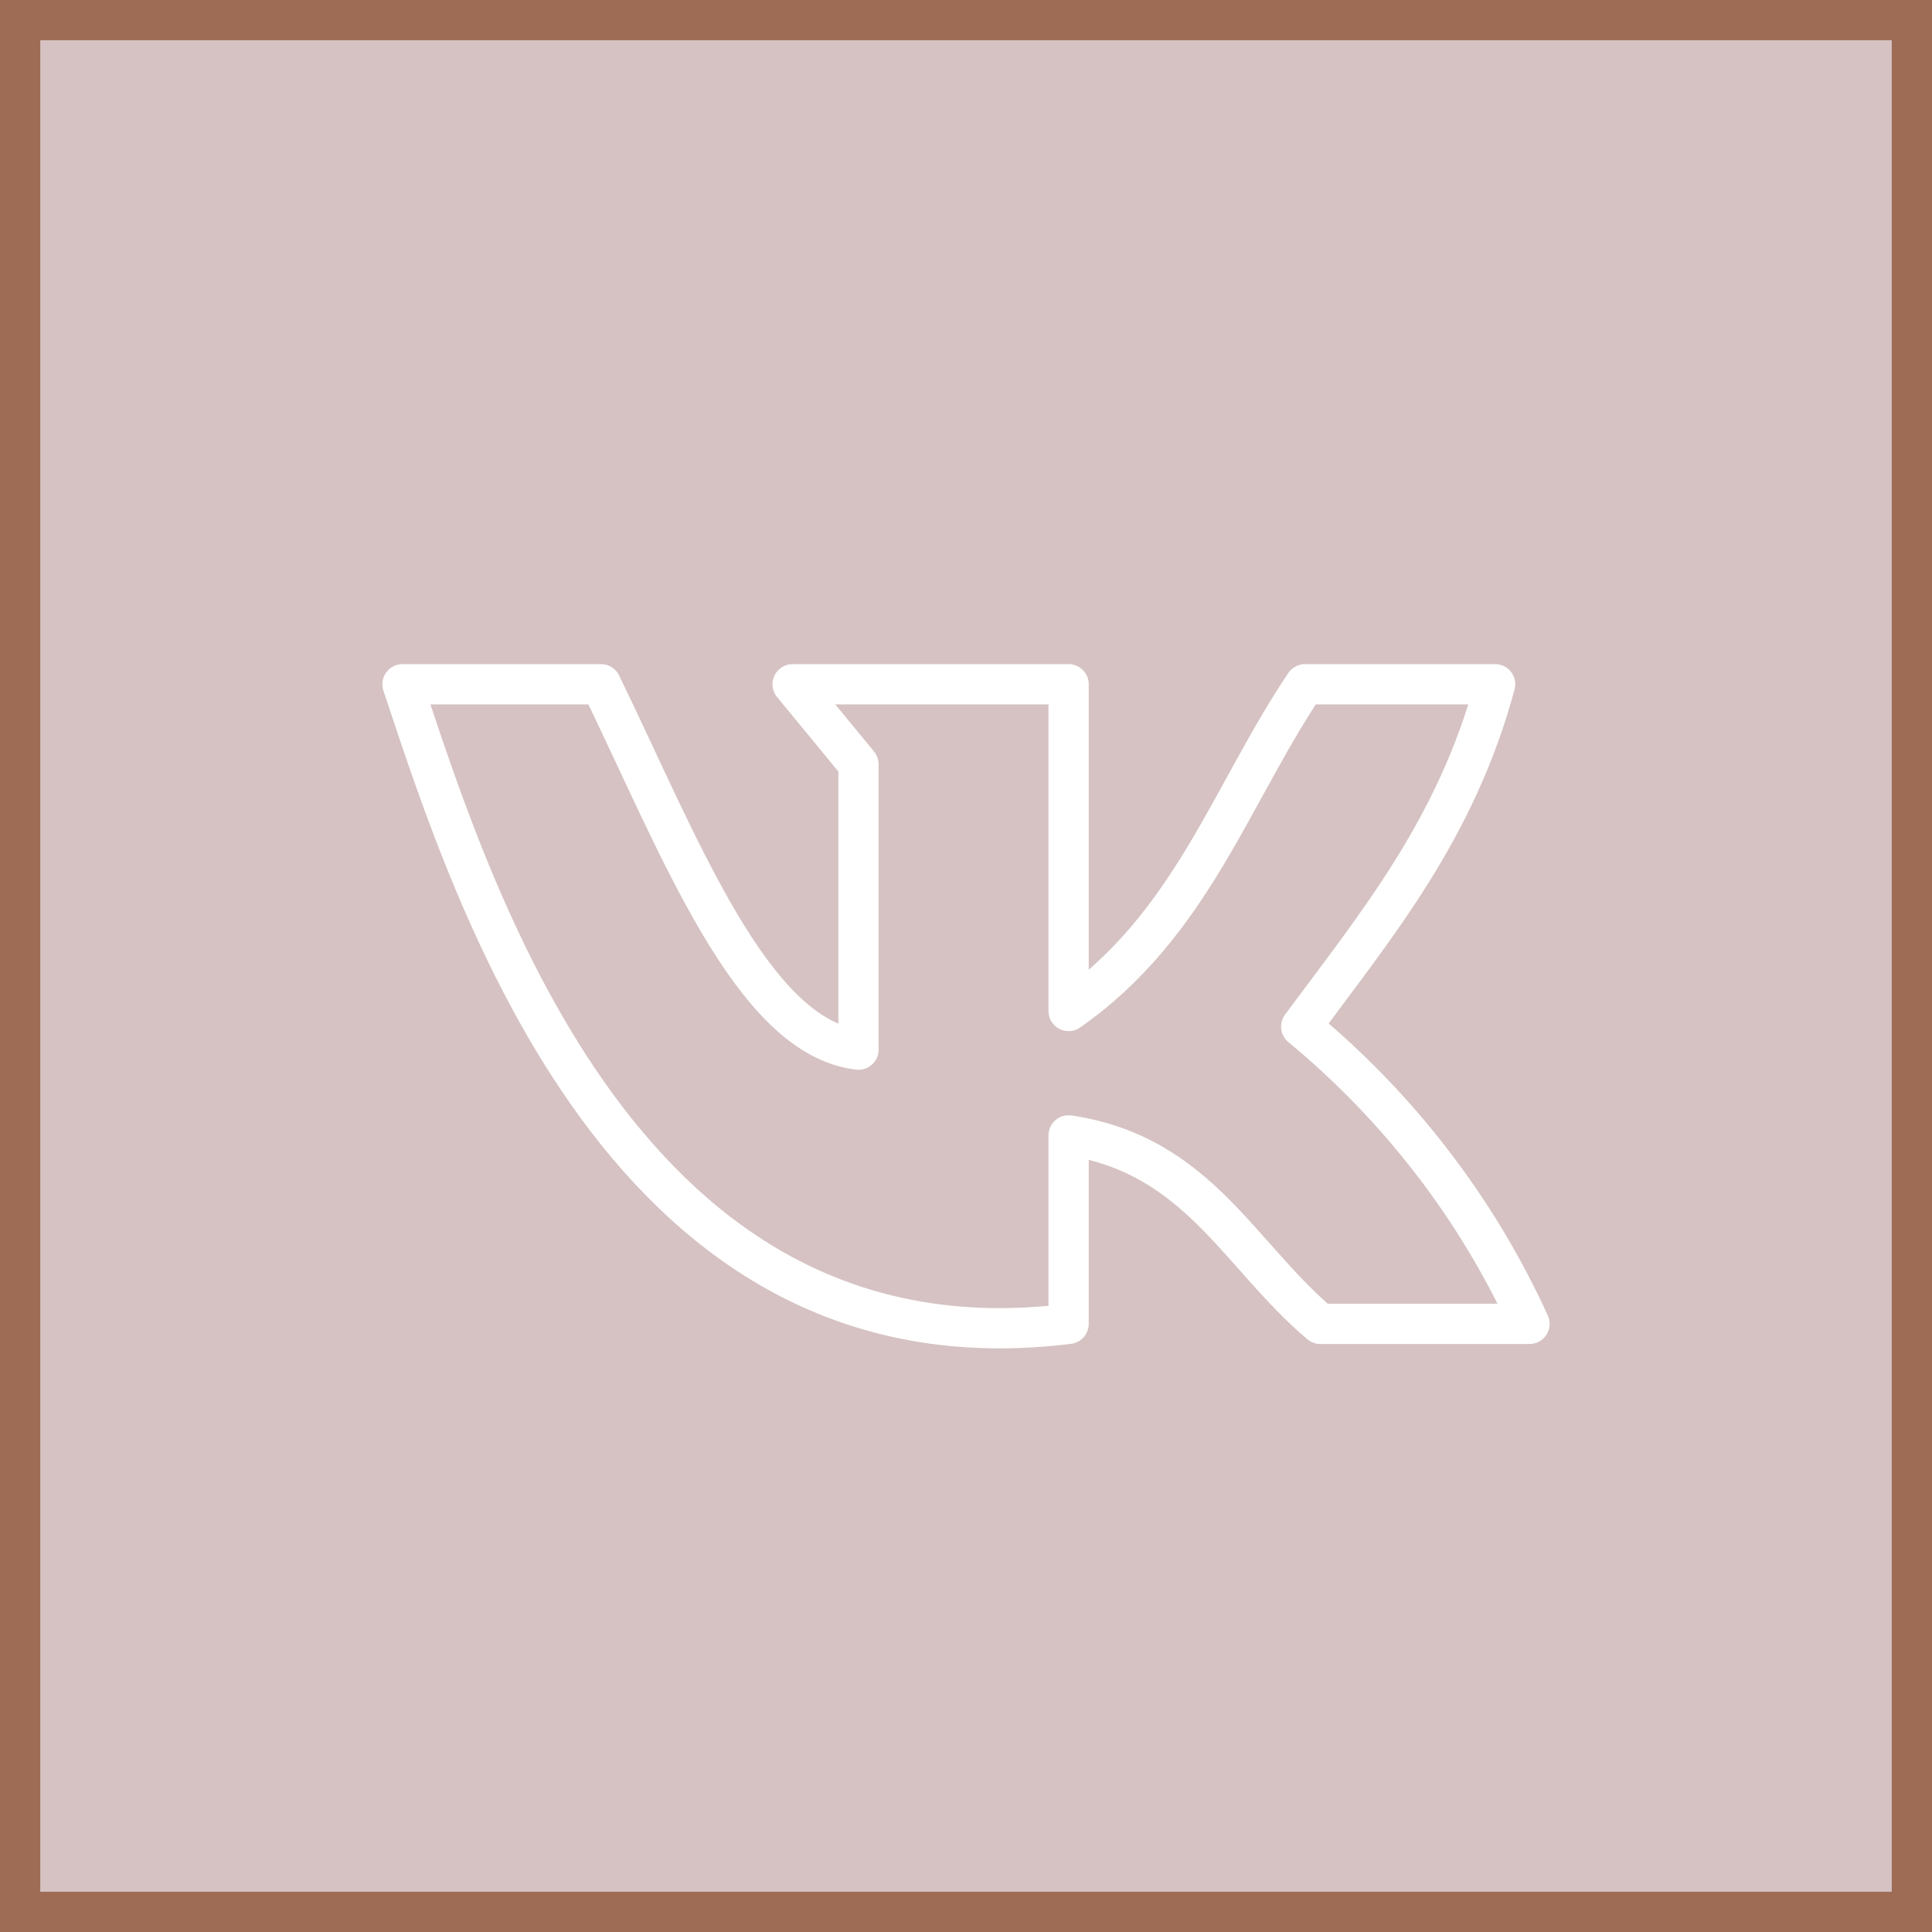
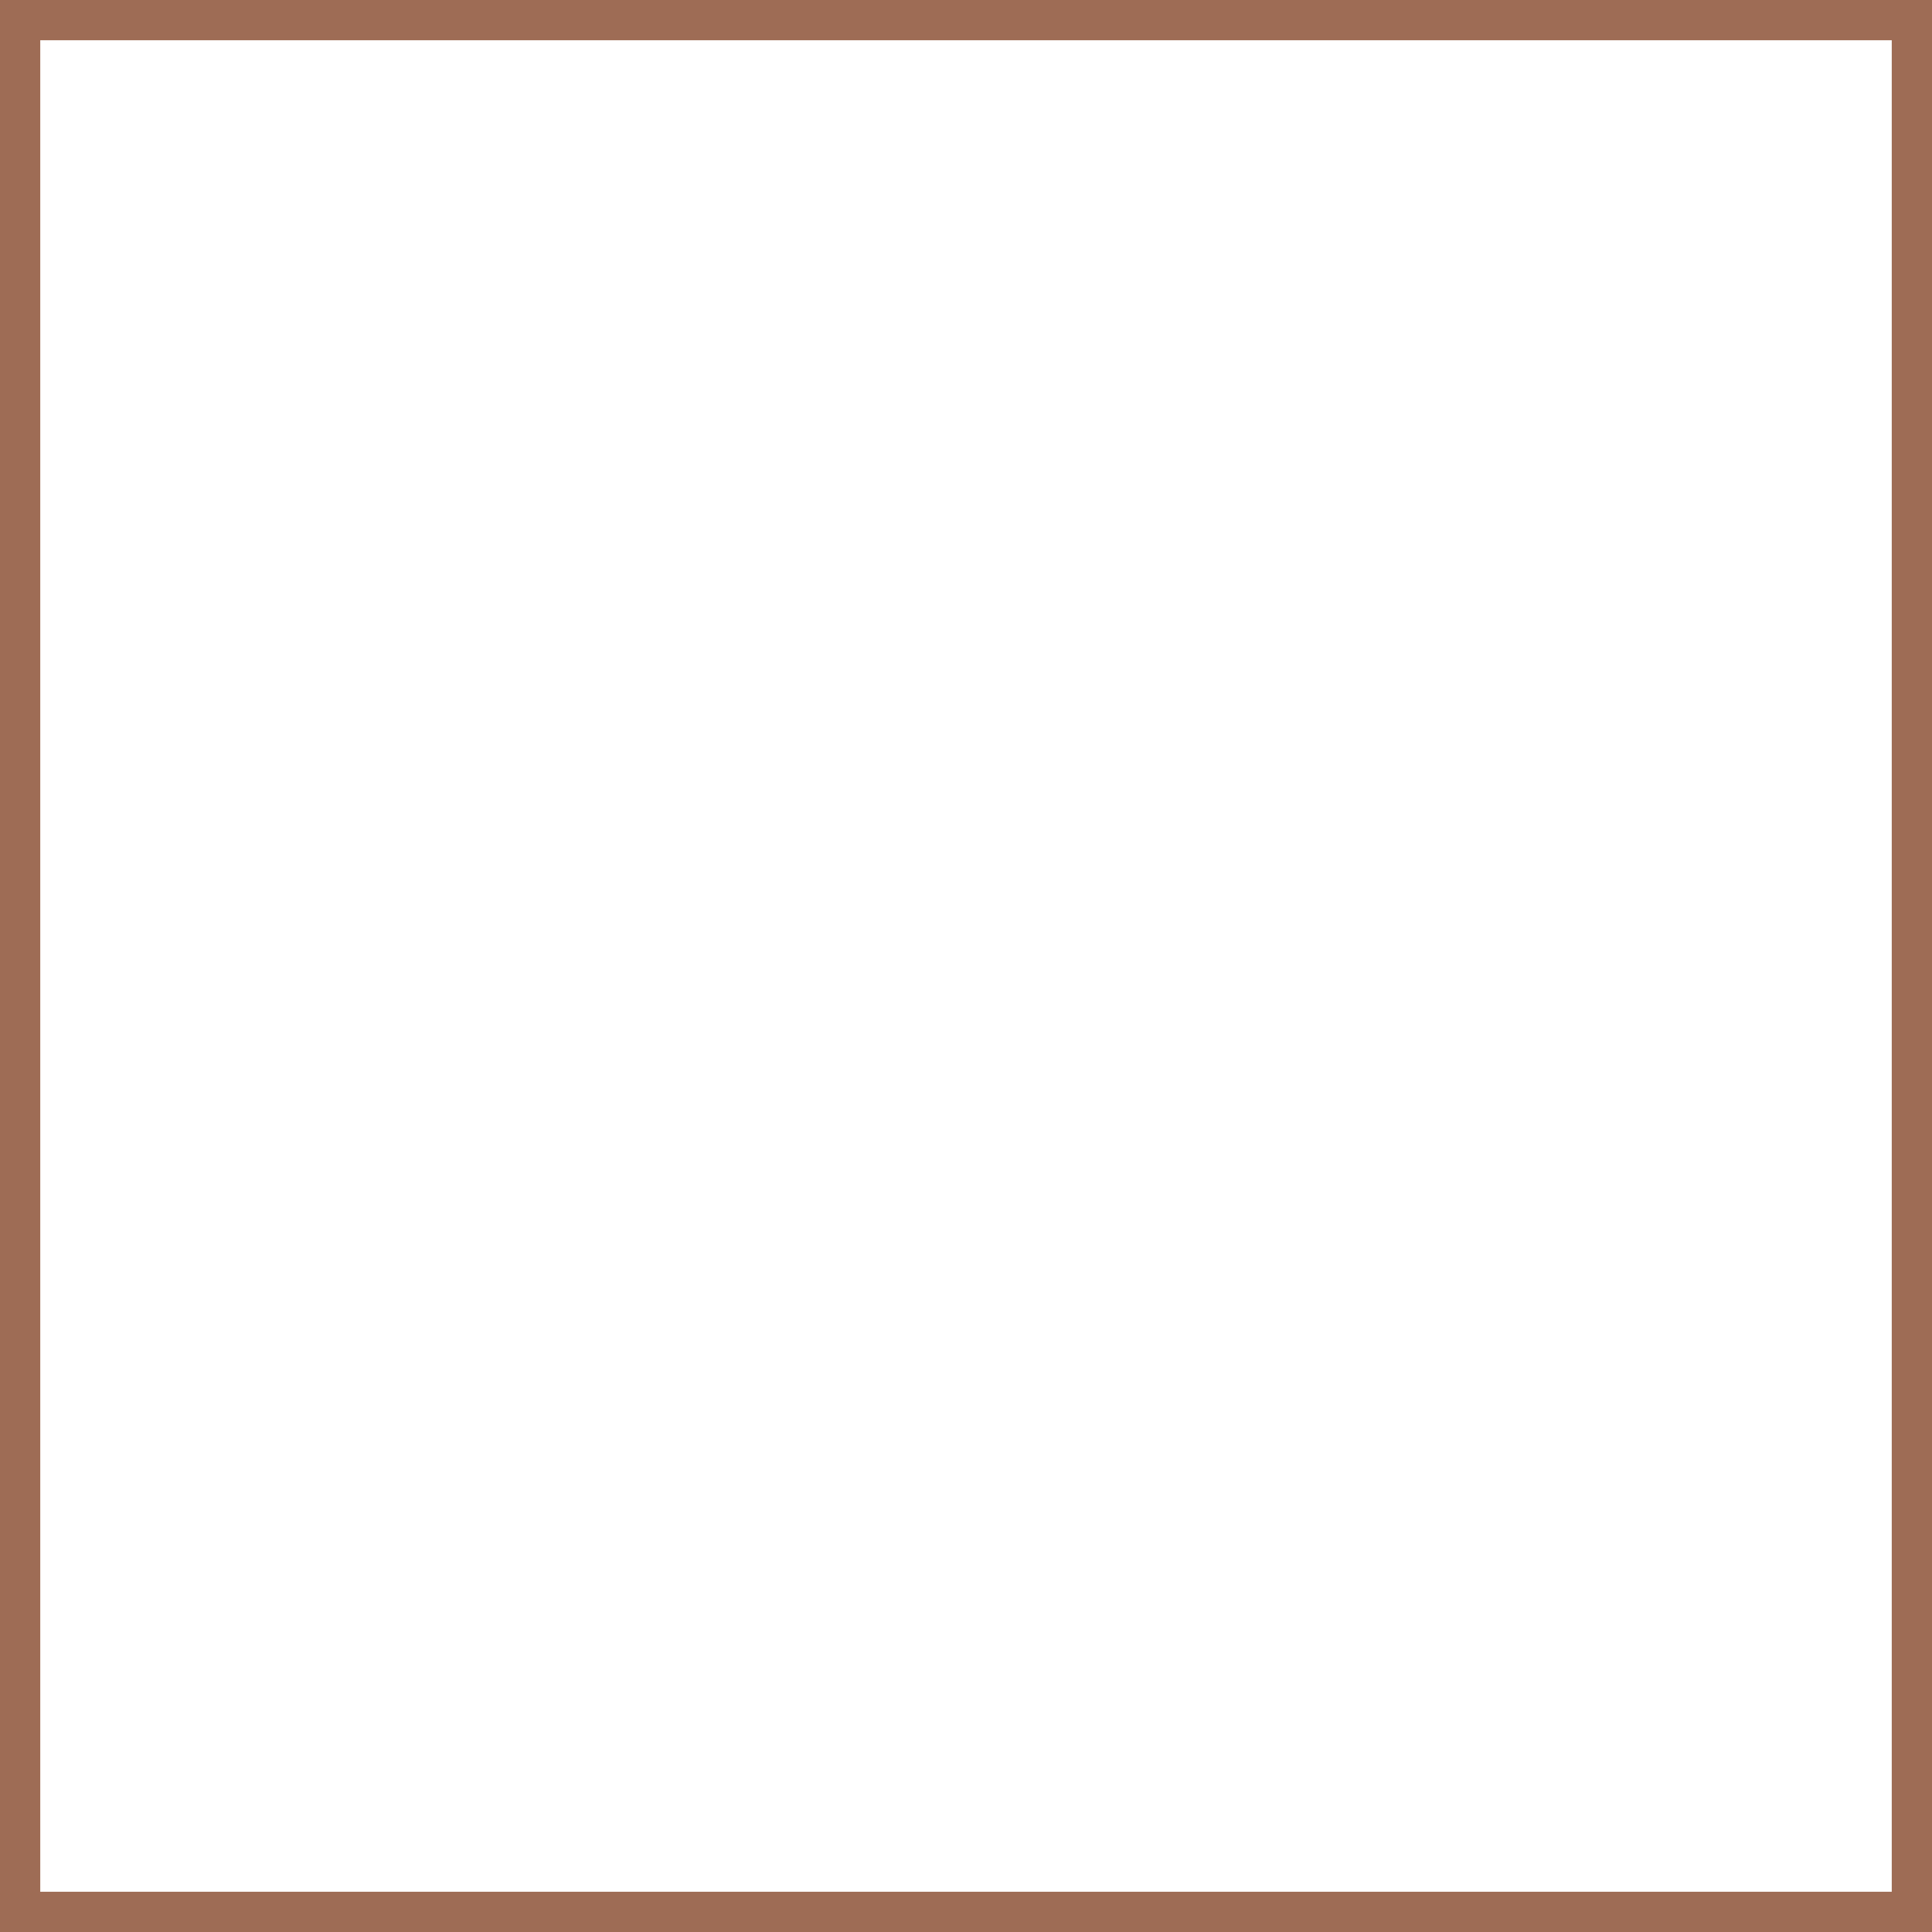
<svg xmlns="http://www.w3.org/2000/svg" width="48" height="48" viewBox="0 0 48 48" fill="none">
  <g filter="url(#filter0_b_145_239)">
-     <rect width="48" height="48" fill="#631414" fill-opacity="0.26" />
-     <path d="M26.549 32.891V28.208C29.751 28.687 30.763 31.163 32.802 32.891H38C36.7 30.041 34.761 27.516 32.328 25.506C34.195 22.981 36.176 20.604 37.146 17H32.422C30.569 19.758 29.593 22.988 26.549 25.118V17H19.692L21.329 18.989V26.078C18.673 25.774 16.878 20.999 14.932 17H10C11.795 22.403 15.571 34.259 26.549 32.891V32.891Z" stroke="white" stroke-linecap="round" stroke-linejoin="round" />
    <rect x="0.5" y="0.5" width="47" height="47" stroke="#9E6C55" />
  </g>
  <defs>
    <filter id="filter0_b_145_239" x="-15" y="-15" width="78" height="78" filterUnits="userSpaceOnUse" color-interpolation-filters="sRGB">
      <feFlood flood-opacity="0" result="BackgroundImageFix" />
      <feGaussianBlur in="BackgroundImage" stdDeviation="7.5" />
      <feComposite in2="SourceAlpha" operator="in" result="effect1_backgroundBlur_145_239" />
      <feBlend mode="normal" in="SourceGraphic" in2="effect1_backgroundBlur_145_239" result="shape" />
    </filter>
  </defs>
</svg>